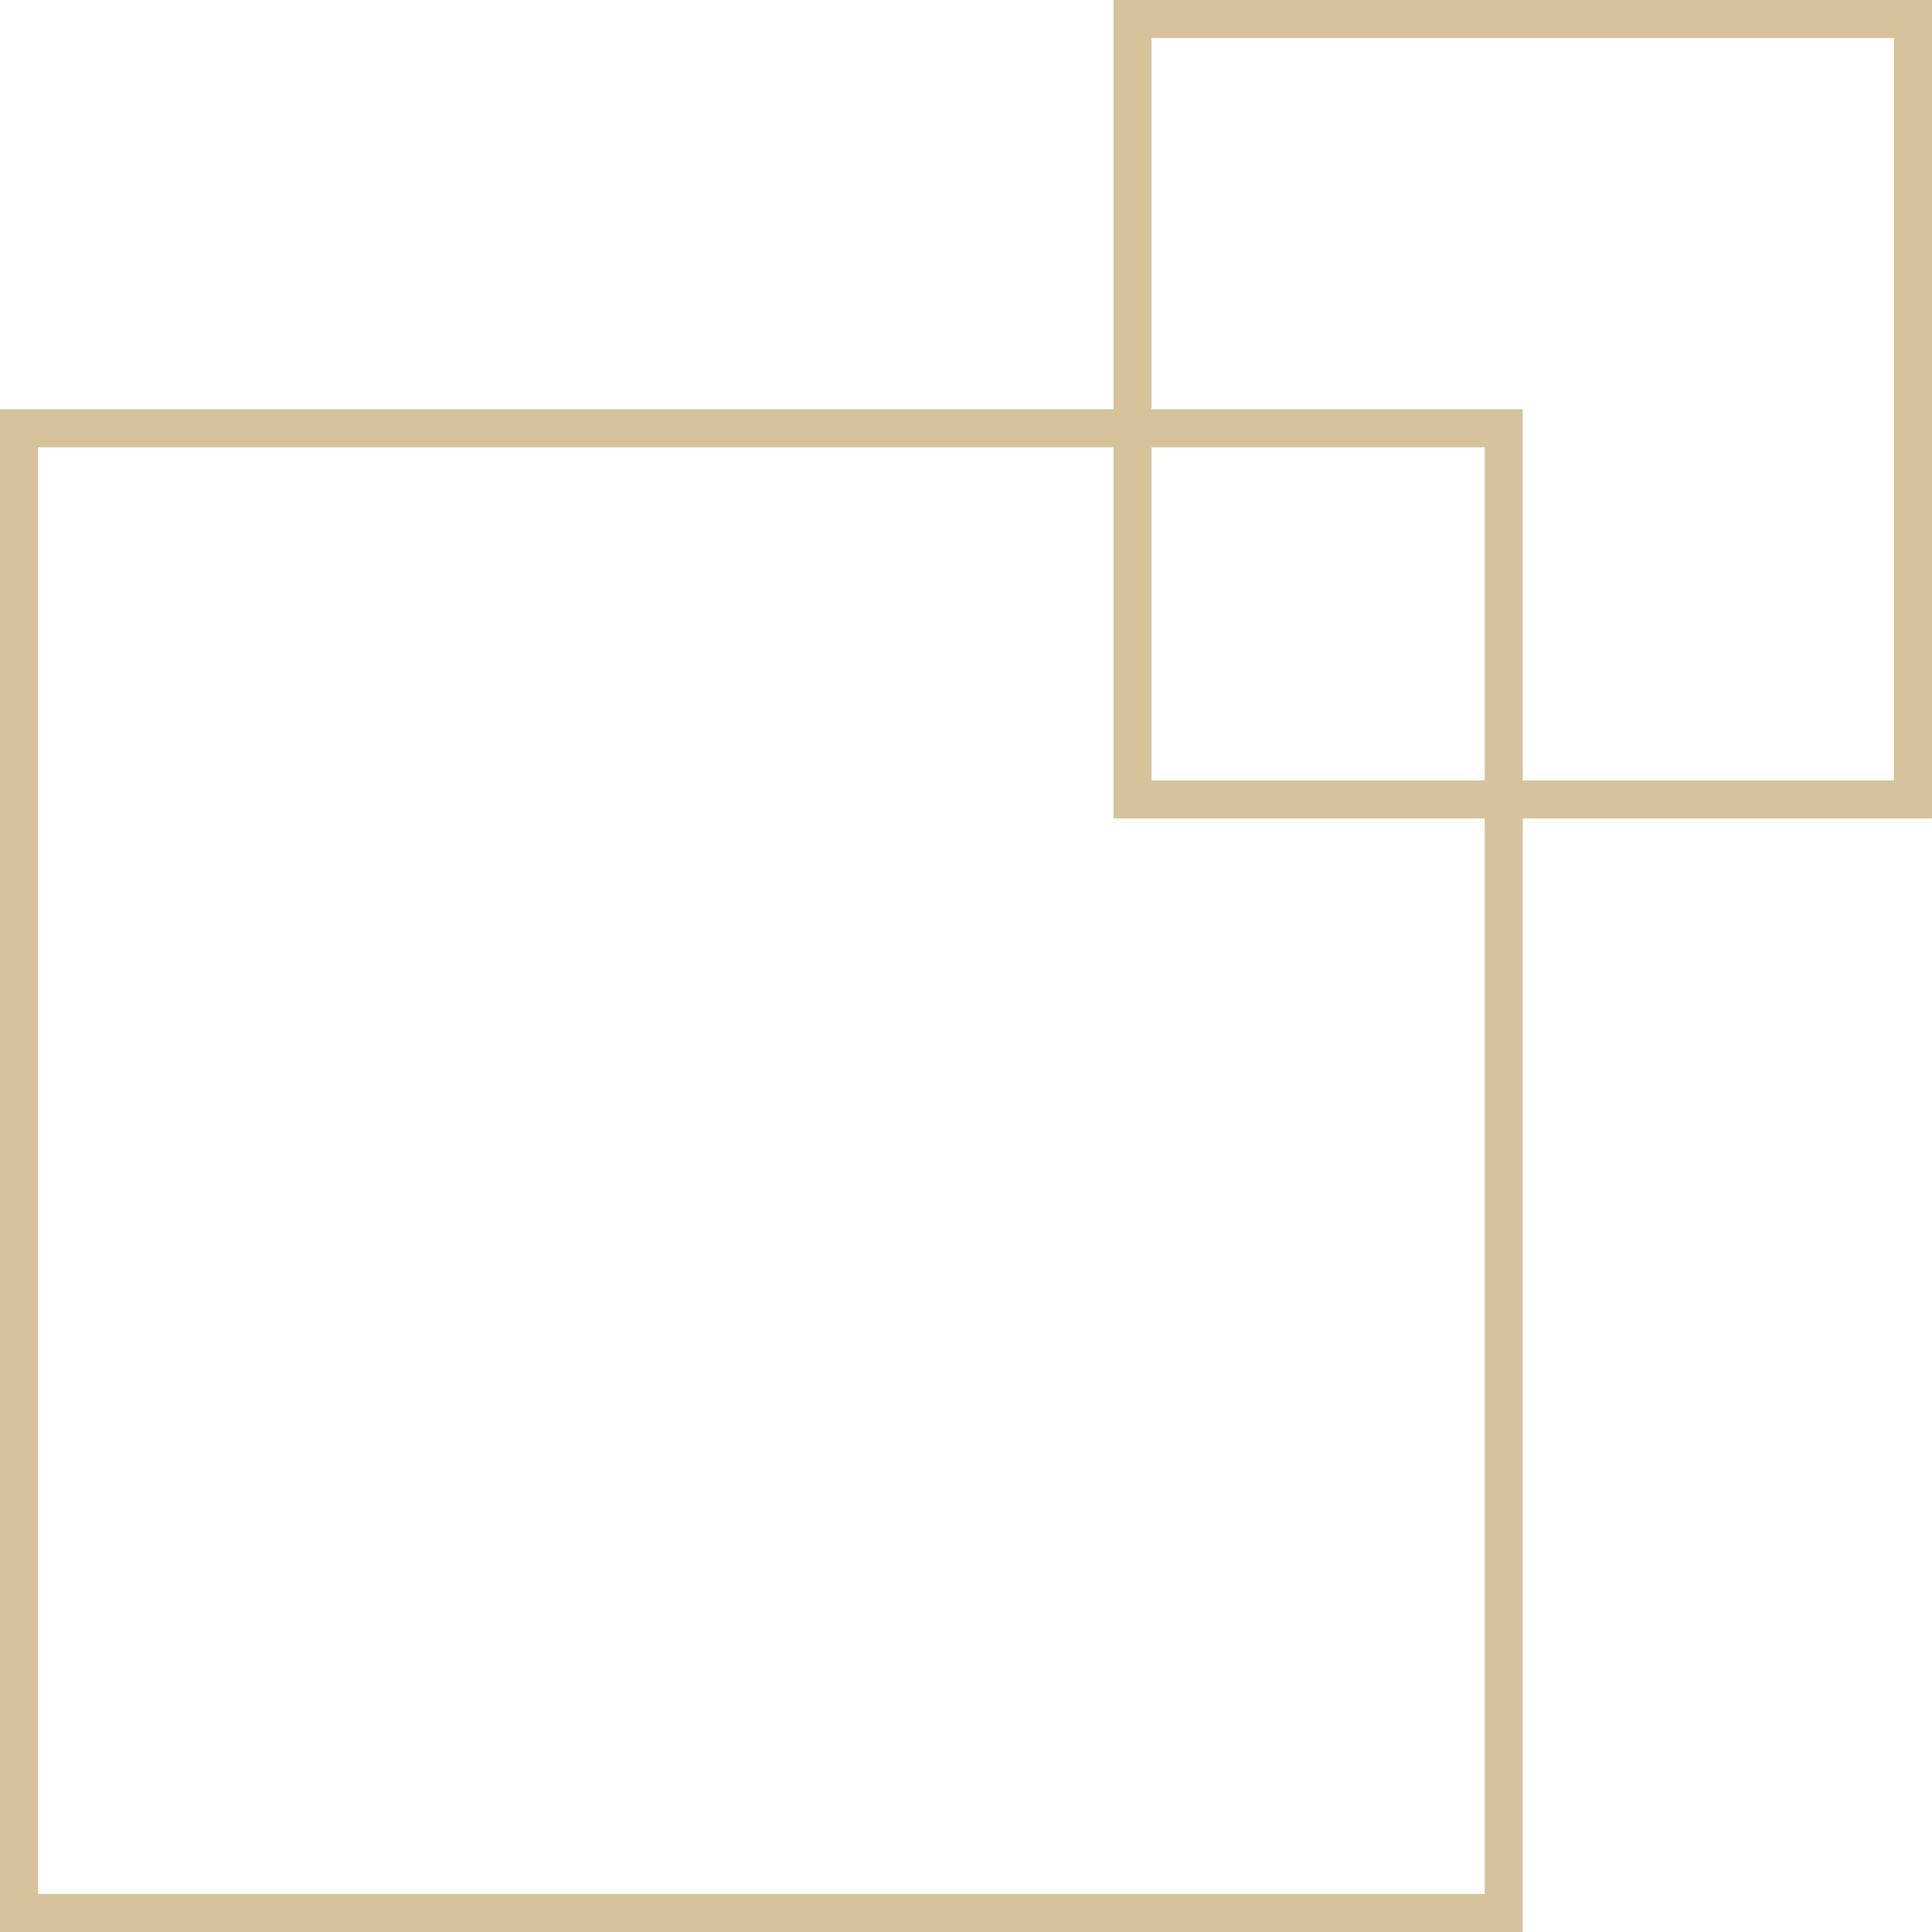
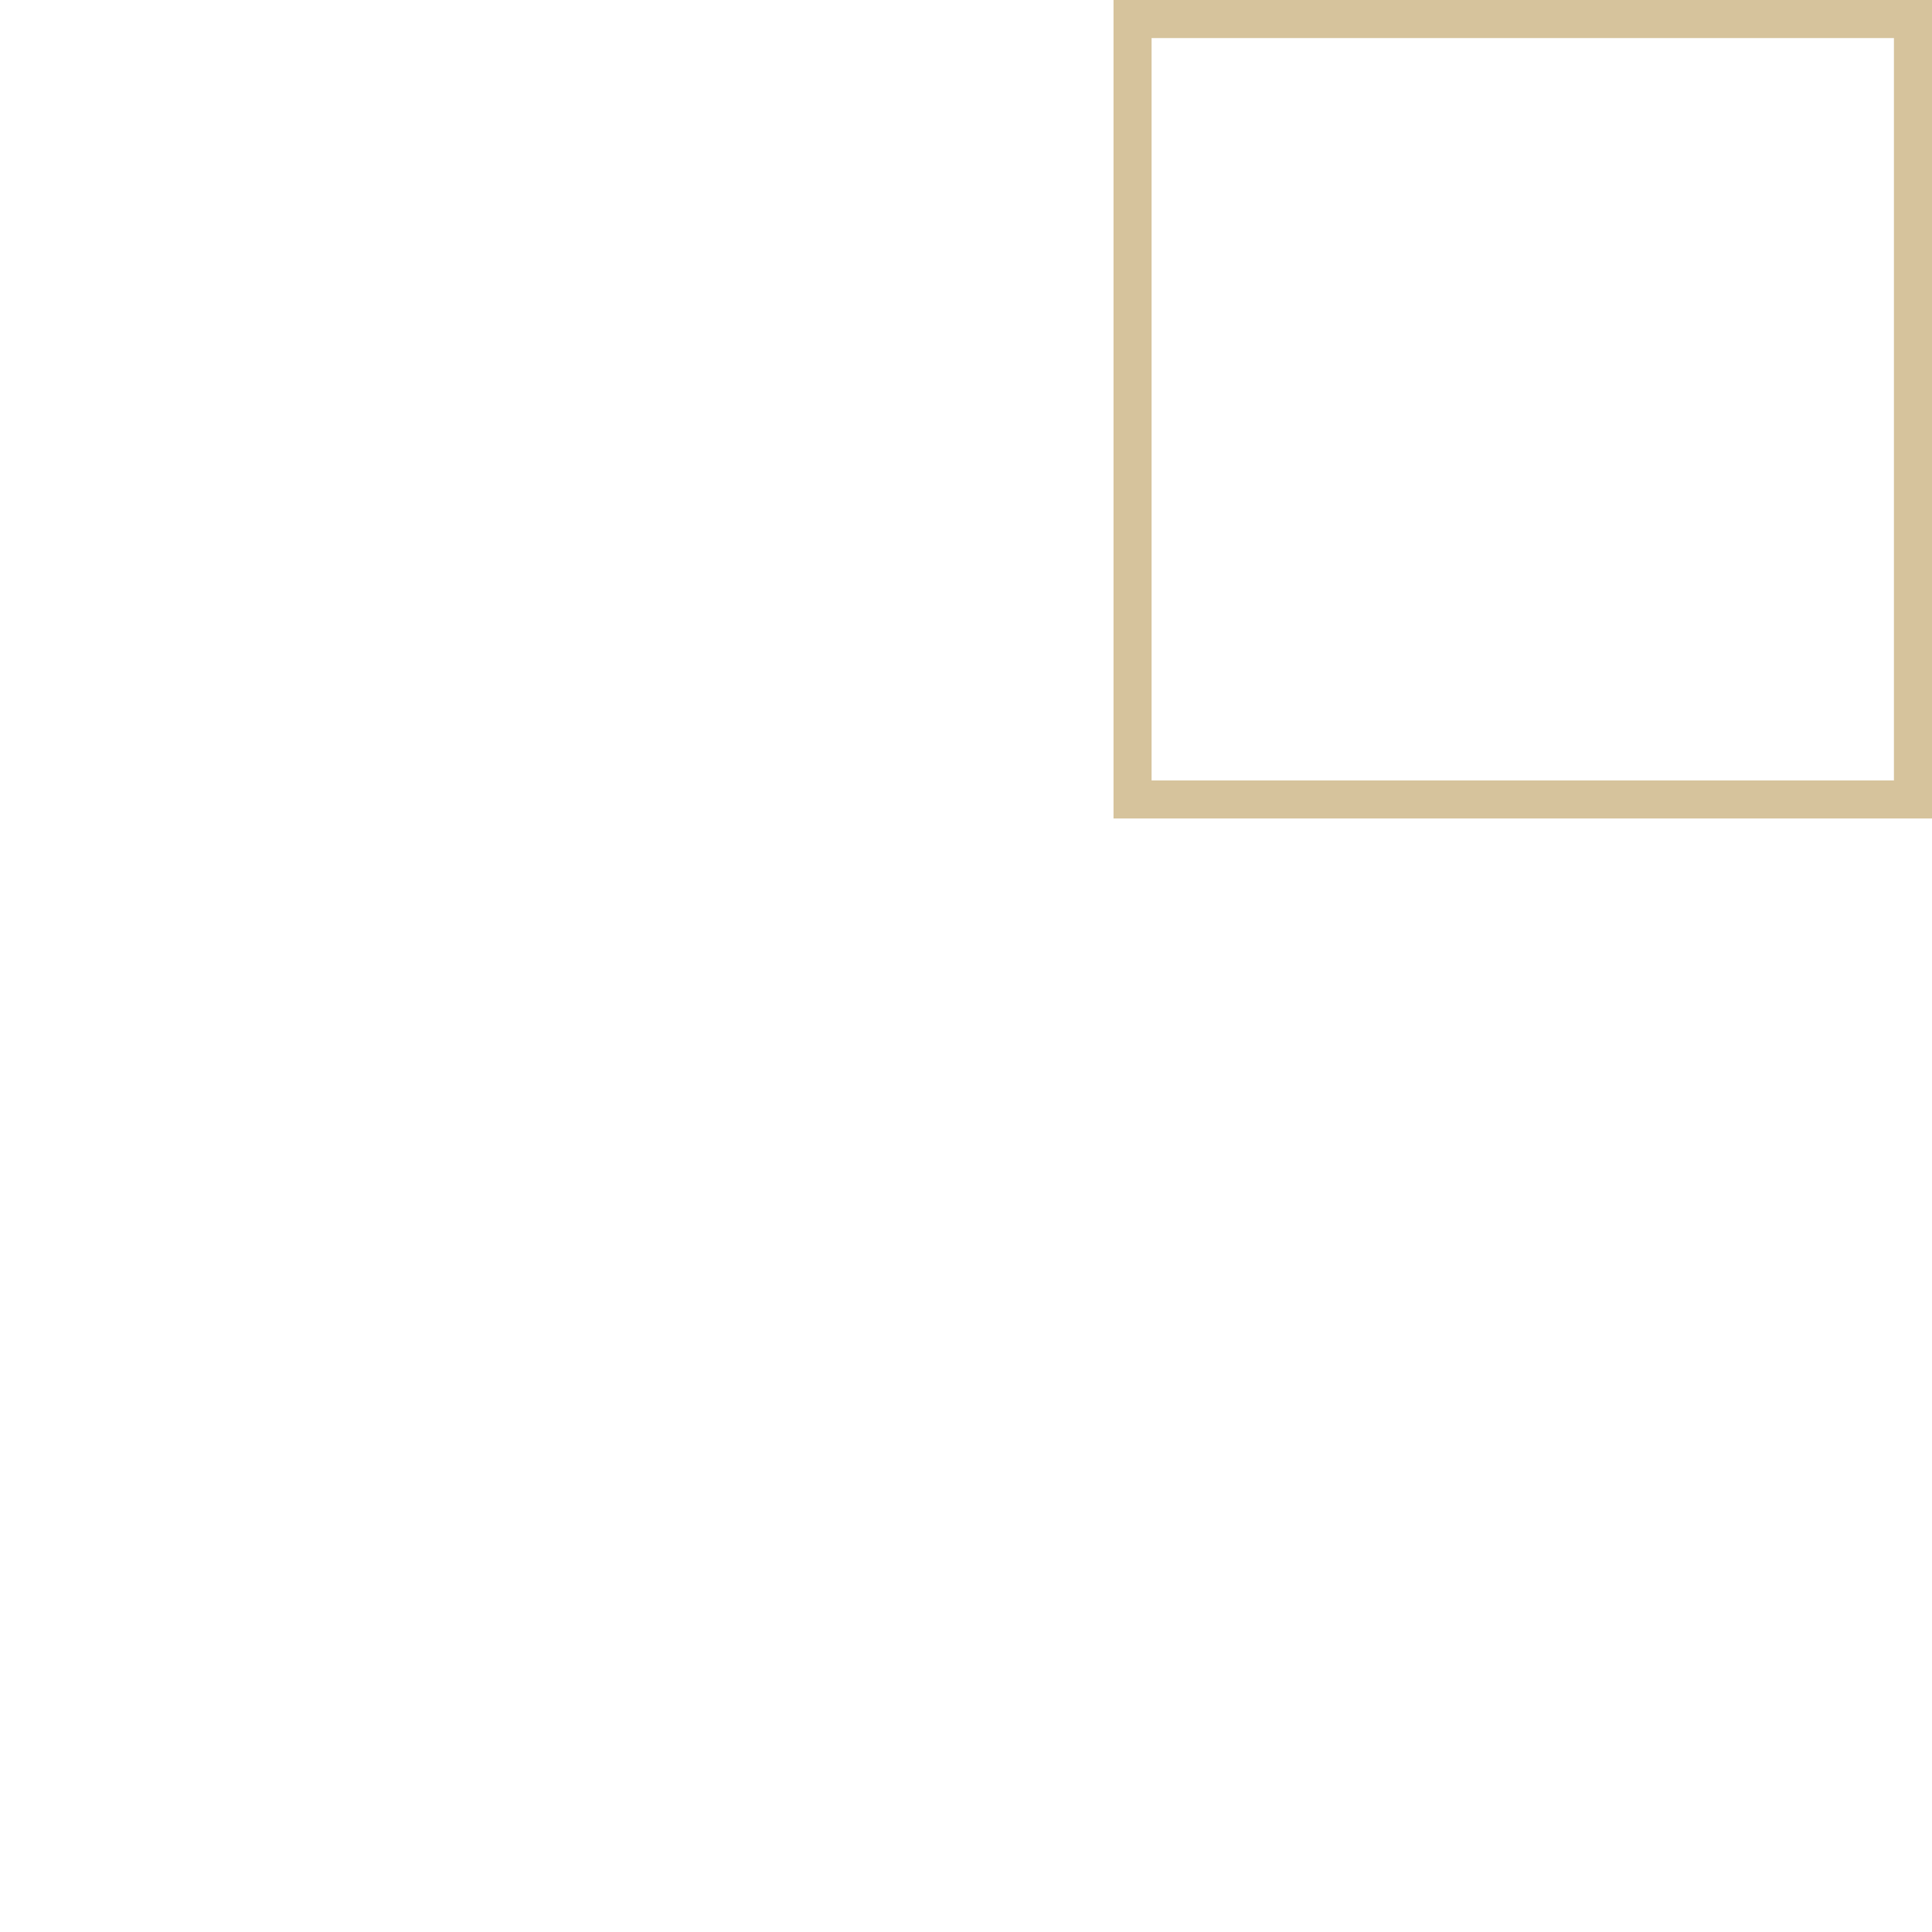
<svg xmlns="http://www.w3.org/2000/svg" width="203" height="203" viewBox="0 0 203 203">
  <g id="Group_128" data-name="Group 128" transform="translate(31 -1157)">
    <g id="Rectangle_49" data-name="Rectangle 49" transform="translate(86 1157)" fill="none" stroke="#d6c39c" stroke-width="4">
      <rect width="86" height="86" stroke="none" />
      <rect x="2" y="2" width="82" height="82" fill="none" />
    </g>
    <g id="Rectangle_45" data-name="Rectangle 45" transform="translate(-31 1200)" fill="none" stroke="#d6c39c" stroke-width="4">
      <rect width="160" height="160" stroke="none" />
-       <rect x="2" y="2" width="156" height="156" fill="none" />
    </g>
  </g>
</svg>